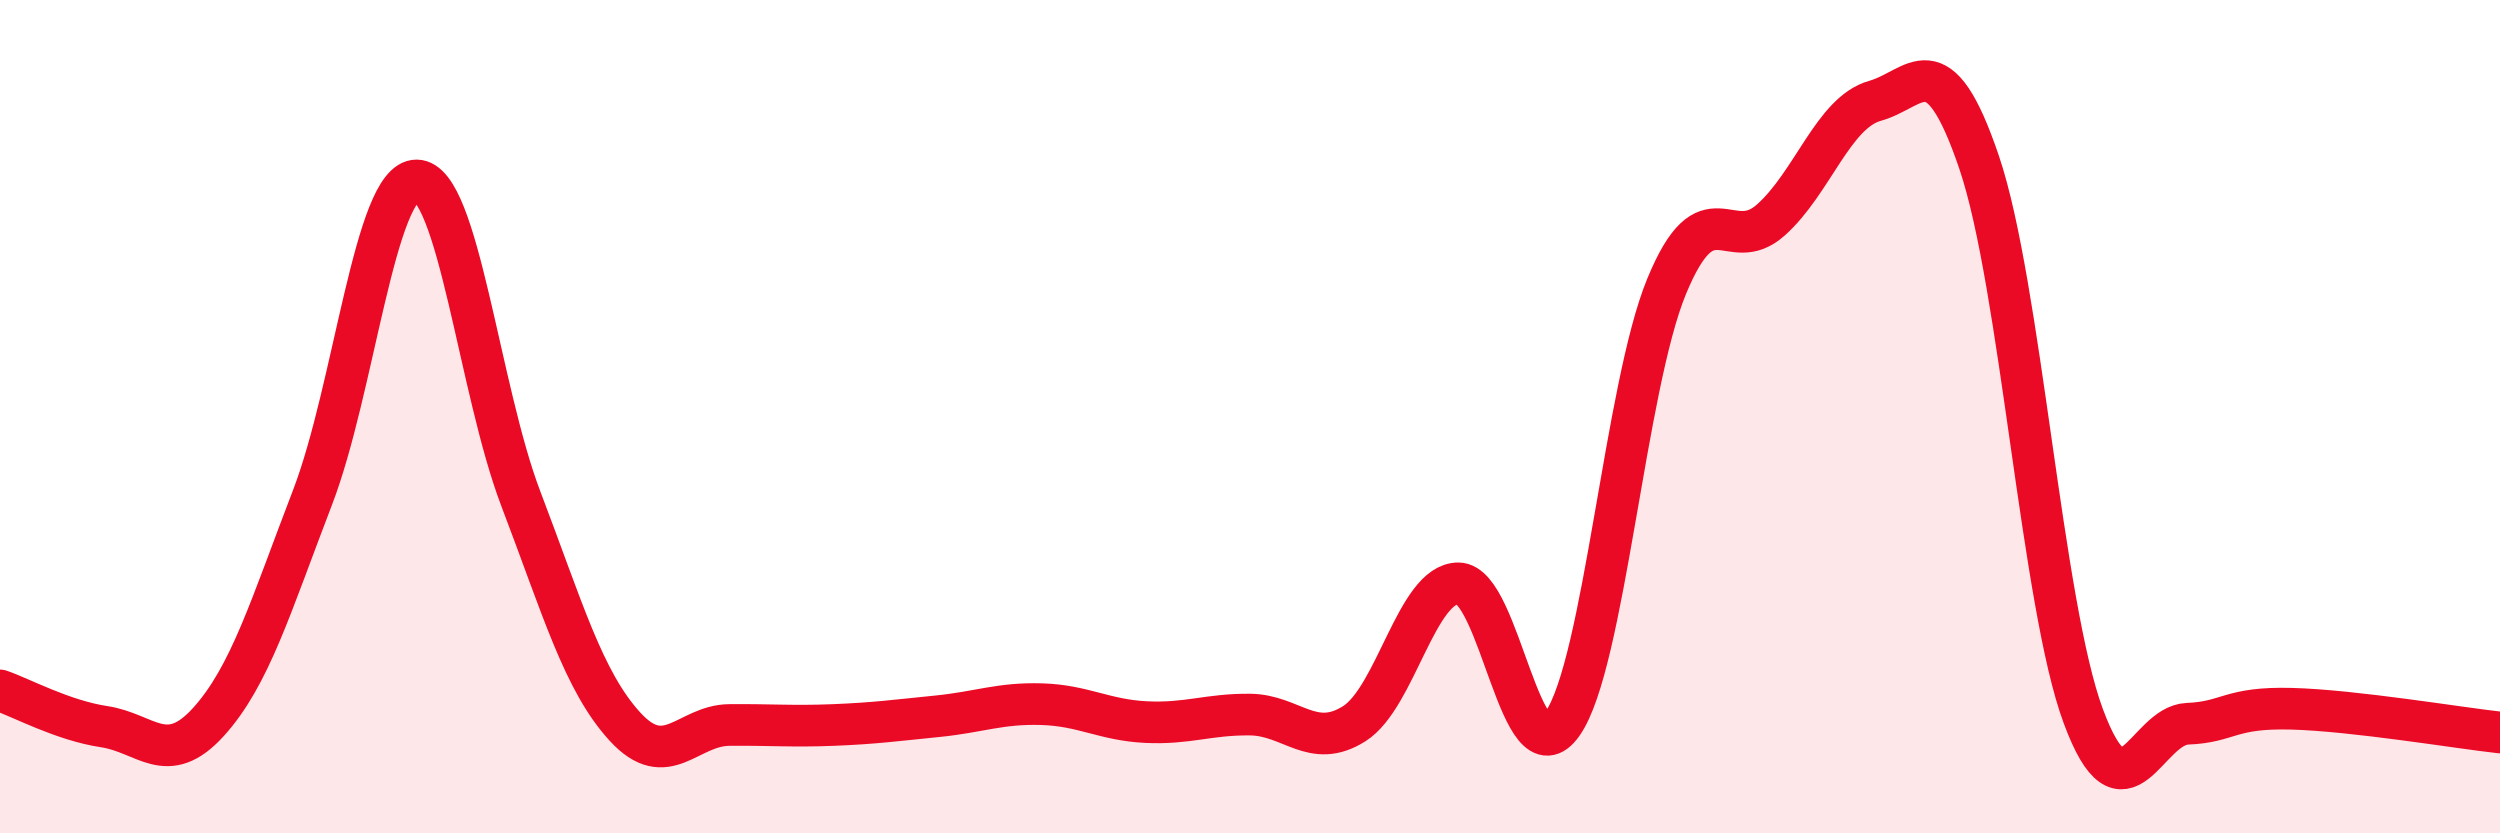
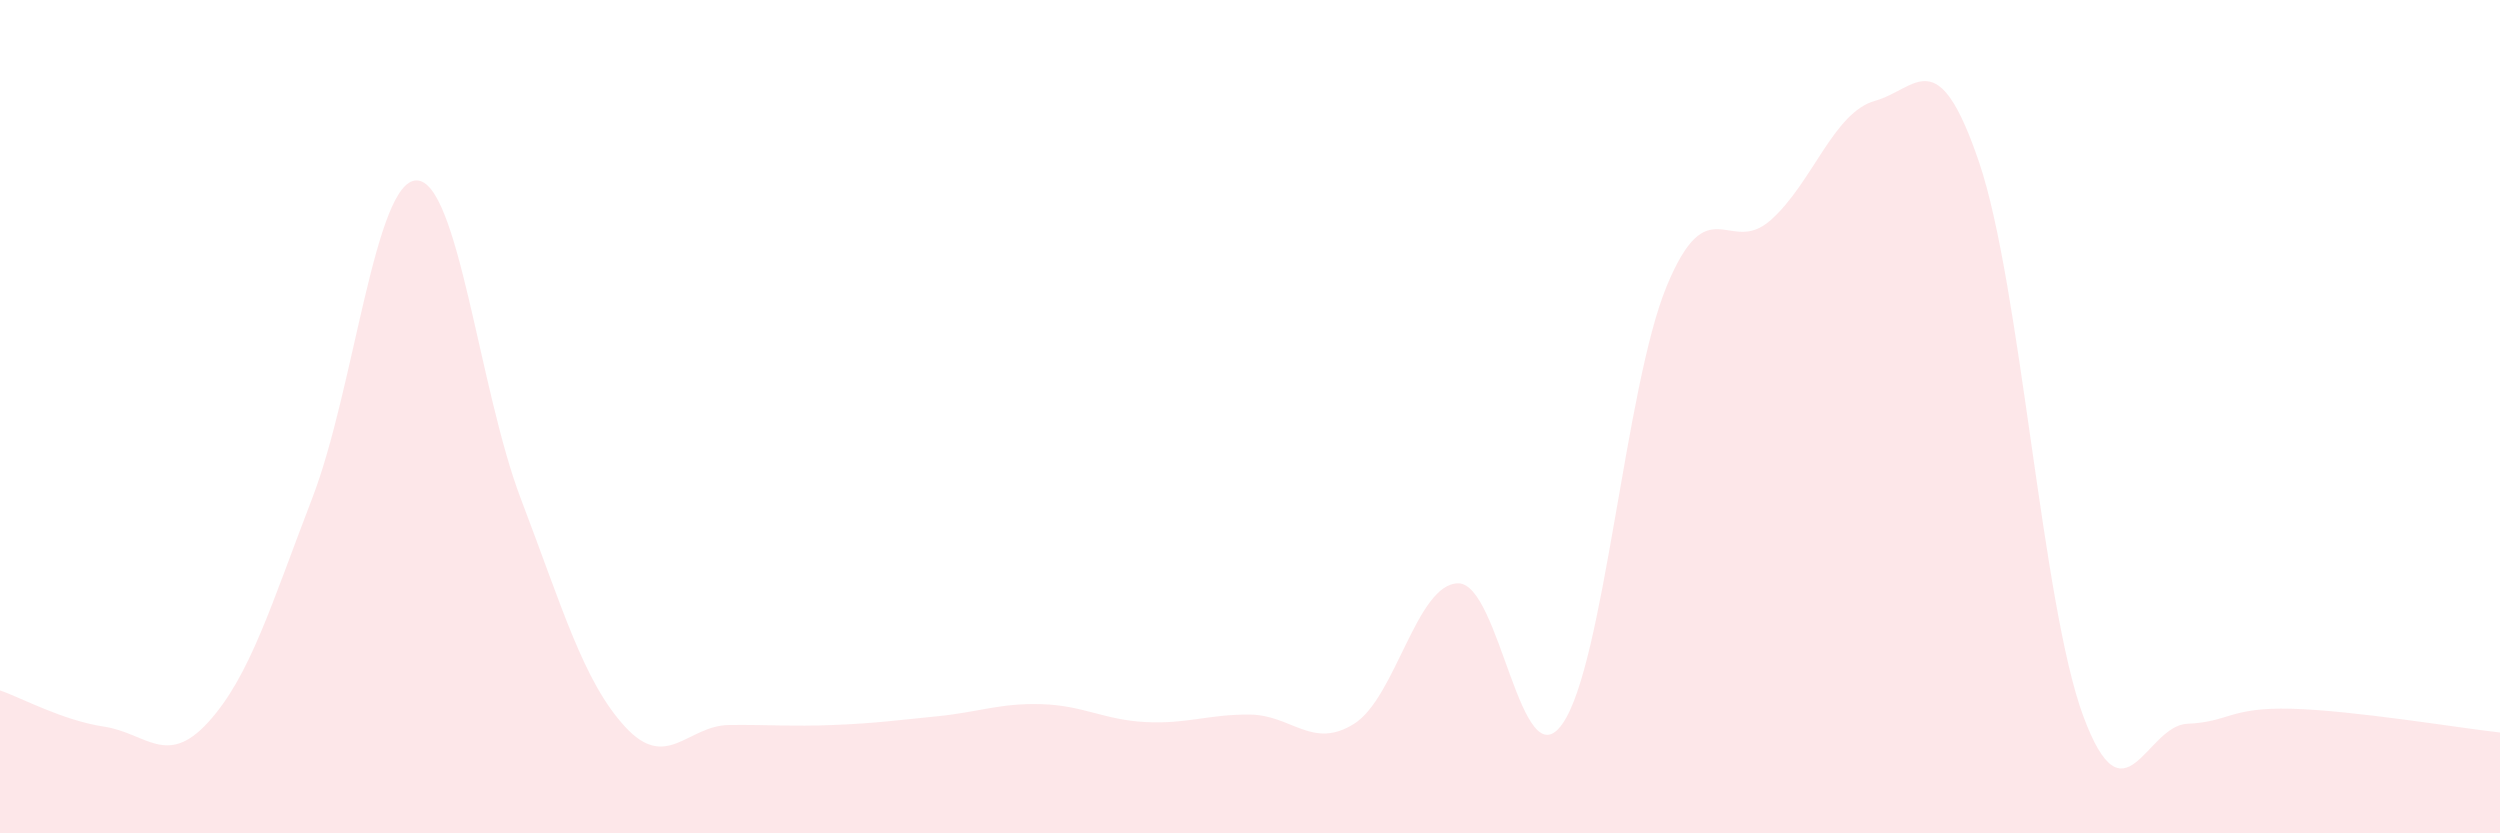
<svg xmlns="http://www.w3.org/2000/svg" width="60" height="20" viewBox="0 0 60 20">
  <path d="M 0,16.57 C 0.5,16.74 1.5,17.29 2.5,17.44 C 3.5,17.59 4,18.43 5,17.33 C 6,16.23 6.5,14.54 7.5,11.94 C 8.5,9.34 9,4.32 10,4.33 C 11,4.34 11.5,9.35 12.5,11.97 C 13.5,14.59 14,16.35 15,17.44 C 16,18.53 16.5,17.41 17.5,17.4 C 18.5,17.39 19,17.44 20,17.4 C 21,17.36 21.5,17.29 22.5,17.19 C 23.5,17.09 24,16.87 25,16.9 C 26,16.93 26.5,17.28 27.5,17.33 C 28.5,17.38 29,17.14 30,17.15 C 31,17.16 31.5,18 32.5,17.37 C 33.5,16.74 34,14 35,14 C 36,14 36.5,18.8 37.5,17.37 C 38.5,15.94 39,9.29 40,6.87 C 41,4.45 41.5,6.17 42.5,5.28 C 43.5,4.39 44,2.7 45,2.42 C 46,2.14 46.5,0.95 47.5,3.9 C 48.5,6.85 49,14.5 50,17.19 C 51,19.88 51.5,17.41 52.5,17.37 C 53.5,17.33 53.5,16.97 55,17.01 C 56.5,17.05 59,17.47 60,17.58L60 20L0 20Z" fill="#EB0A25" opacity="0.1" stroke-linecap="round" stroke-linejoin="round" />
-   <path d="M 0,16.57 C 0.5,16.74 1.5,17.29 2.5,17.44 C 3.5,17.59 4,18.43 5,17.33 C 6,16.23 6.5,14.54 7.5,11.94 C 8.5,9.34 9,4.32 10,4.33 C 11,4.34 11.5,9.35 12.5,11.97 C 13.5,14.59 14,16.35 15,17.44 C 16,18.53 16.5,17.41 17.5,17.4 C 18.5,17.39 19,17.44 20,17.4 C 21,17.36 21.5,17.29 22.5,17.19 C 23.5,17.09 24,16.87 25,16.9 C 26,16.93 26.5,17.28 27.5,17.33 C 28.5,17.38 29,17.14 30,17.15 C 31,17.16 31.5,18 32.5,17.37 C 33.5,16.74 34,14 35,14 C 36,14 36.5,18.8 37.5,17.37 C 38.5,15.94 39,9.29 40,6.87 C 41,4.45 41.5,6.17 42.5,5.28 C 43.5,4.39 44,2.7 45,2.42 C 46,2.14 46.5,0.95 47.5,3.9 C 48.5,6.85 49,14.5 50,17.19 C 51,19.88 51.5,17.41 52.5,17.37 C 53.5,17.33 53.5,16.97 55,17.01 C 56.5,17.05 59,17.47 60,17.58" stroke="#EB0A25" stroke-width="1" fill="none" stroke-linecap="round" stroke-linejoin="round" />
</svg>